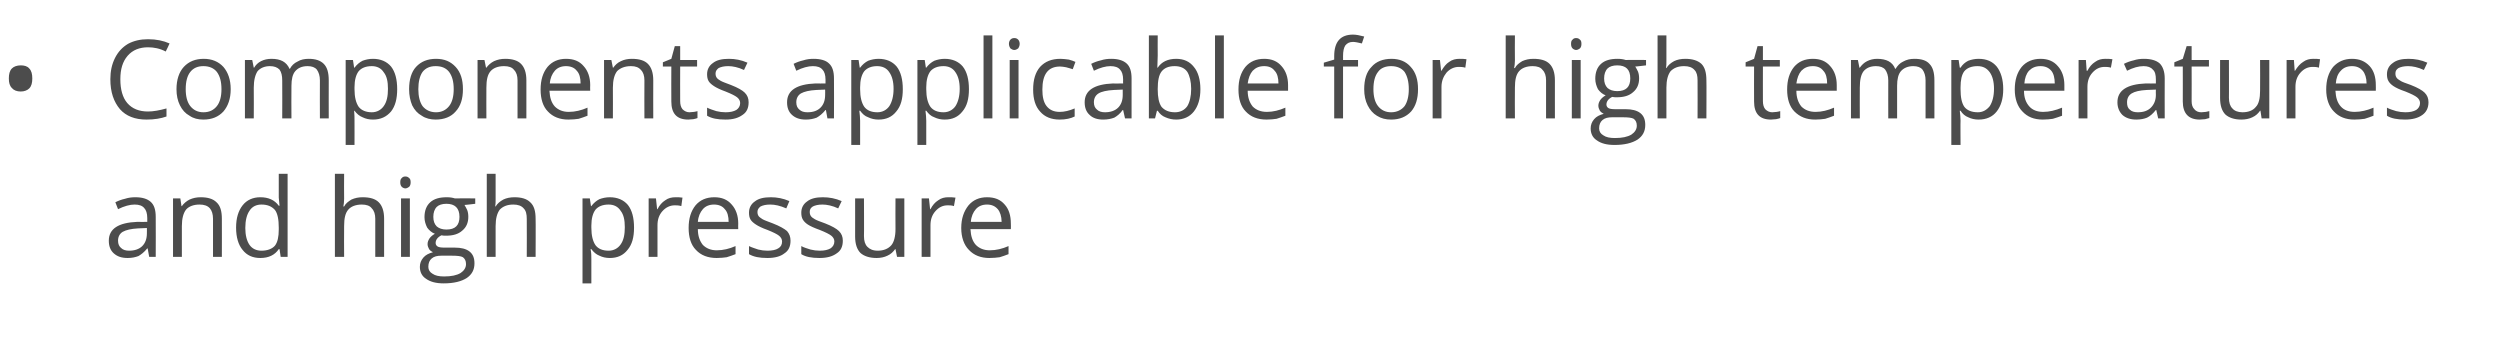
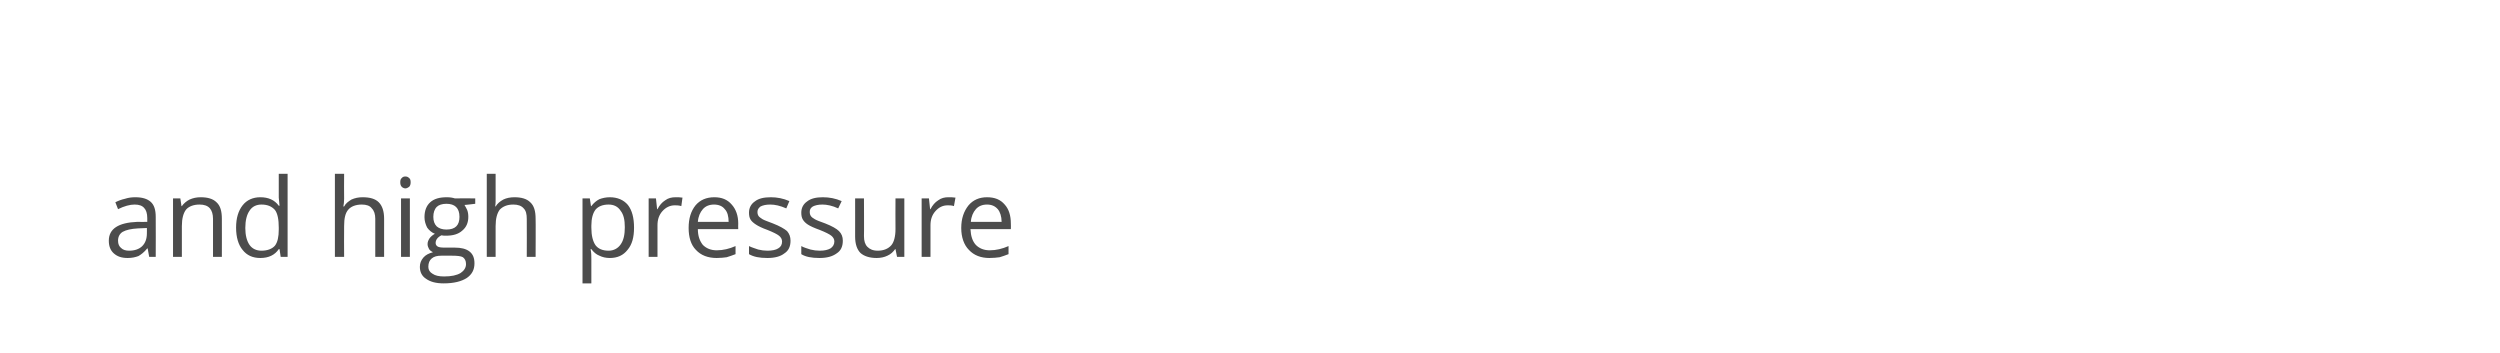
<svg xmlns="http://www.w3.org/2000/svg" version="1.1" width="650.2px" height="91.8px" viewBox="0 -9 650.2 91.8" style="top:-9px">
  <desc>Components applicable for high temperatures and high pressure</desc>
  <defs />
  <g id="Polygon66729">
    <path d="M 38.8 57.8 L 38.4 55.6 C 38.4 55.6 38.26 55.64 38.3 55.6 C 37.5 56.6 36.7 57.2 36 57.6 C 35.2 57.9 34.3 58.1 33.2 58.1 C 31.6 58.1 30.5 57.7 29.6 56.9 C 28.7 56.1 28.3 55 28.3 53.6 C 28.3 50.5 30.8 48.9 35.7 48.7 C 35.7 48.75 38.3 48.7 38.3 48.7 C 38.3 48.7 38.29 47.72 38.3 47.7 C 38.3 46.5 38 45.6 37.5 45.1 C 37 44.5 36.2 44.2 35 44.2 C 33.8 44.2 32.3 44.6 30.7 45.4 C 30.7 45.4 30 43.6 30 43.6 C 30.8 43.2 31.6 42.9 32.5 42.7 C 33.4 42.4 34.3 42.3 35.2 42.3 C 37 42.3 38.3 42.7 39.2 43.5 C 40.1 44.3 40.5 45.6 40.5 47.4 C 40.54 47.4 40.5 57.8 40.5 57.8 L 38.8 57.8 Z M 33.6 56.2 C 35 56.2 36.2 55.8 37 55 C 37.8 54.2 38.2 53.1 38.2 51.7 C 38.23 51.68 38.2 50.3 38.2 50.3 C 38.2 50.3 35.92 50.4 35.9 50.4 C 34.1 50.5 32.8 50.8 31.9 51.3 C 31.1 51.8 30.7 52.6 30.7 53.6 C 30.7 54.5 31 55.1 31.5 55.5 C 32 56 32.7 56.2 33.6 56.2 Z M 55.4 57.8 C 55.4 57.8 55.42 47.94 55.4 47.9 C 55.4 46.7 55.1 45.8 54.6 45.2 C 54 44.5 53.1 44.2 51.9 44.2 C 50.3 44.2 49.1 44.7 48.4 45.5 C 47.7 46.4 47.3 47.8 47.3 49.8 C 47.29 49.8 47.3 57.8 47.3 57.8 L 45 57.8 L 45 42.6 L 46.9 42.6 L 47.2 44.6 C 47.2 44.6 47.35 44.64 47.3 44.6 C 47.8 43.9 48.5 43.3 49.3 42.9 C 50.2 42.5 51.1 42.3 52.2 42.3 C 54 42.3 55.4 42.7 56.3 43.6 C 57.3 44.5 57.7 45.9 57.7 47.9 C 57.73 47.86 57.7 57.8 57.7 57.8 L 55.4 57.8 Z M 72.7 55.8 C 72.7 55.8 72.53 55.76 72.5 55.8 C 71.5 57.3 69.9 58.1 67.7 58.1 C 65.7 58.1 64.2 57.4 63.1 56 C 62 54.7 61.4 52.7 61.4 50.2 C 61.4 47.7 62 45.8 63.1 44.4 C 64.2 43 65.8 42.3 67.7 42.3 C 69.8 42.3 71.4 43 72.5 44.5 C 72.5 44.53 72.7 44.5 72.7 44.5 L 72.6 43.4 L 72.5 42.4 L 72.5 36.2 L 74.8 36.2 L 74.8 57.8 L 73 57.8 L 72.7 55.8 Z M 68 56.2 C 69.6 56.2 70.8 55.7 71.5 54.9 C 72.2 54 72.5 52.6 72.5 50.7 C 72.5 50.7 72.5 50.2 72.5 50.2 C 72.5 48.1 72.2 46.5 71.5 45.6 C 70.7 44.7 69.6 44.2 68 44.2 C 66.7 44.2 65.6 44.7 64.9 45.8 C 64.2 46.8 63.8 48.3 63.8 50.3 C 63.8 52.2 64.2 53.7 64.9 54.7 C 65.6 55.7 66.7 56.2 68 56.2 Z M 97.6 57.8 C 97.6 57.8 97.58 47.94 97.6 47.9 C 97.6 46.7 97.3 45.8 96.7 45.2 C 96.2 44.5 95.3 44.2 94.1 44.2 C 92.5 44.2 91.3 44.7 90.6 45.5 C 89.8 46.4 89.5 47.8 89.5 49.8 C 89.45 49.83 89.5 57.8 89.5 57.8 L 87.1 57.8 L 87.1 36.2 L 89.5 36.2 C 89.5 36.2 89.45 42.71 89.5 42.7 C 89.5 43.5 89.4 44.2 89.3 44.7 C 89.3 44.7 89.5 44.7 89.5 44.7 C 89.9 43.9 90.6 43.4 91.4 42.9 C 92.3 42.5 93.2 42.3 94.3 42.3 C 96.2 42.3 97.6 42.7 98.5 43.6 C 99.4 44.5 99.9 45.9 99.9 47.9 C 99.89 47.86 99.9 57.8 99.9 57.8 L 97.6 57.8 Z M 106.6 57.8 L 104.3 57.8 L 104.3 42.6 L 106.6 42.6 L 106.6 57.8 Z M 104.1 38.4 C 104.1 37.9 104.2 37.5 104.5 37.3 C 104.7 37 105.1 36.9 105.4 36.9 C 105.8 36.9 106.1 37 106.4 37.3 C 106.7 37.5 106.8 37.9 106.8 38.4 C 106.8 38.9 106.7 39.3 106.4 39.6 C 106.1 39.8 105.8 40 105.4 40 C 105.1 40 104.7 39.8 104.5 39.6 C 104.2 39.3 104.1 38.9 104.1 38.4 Z M 123.6 42.6 L 123.6 44 C 123.6 44 120.77 44.35 120.8 44.3 C 121 44.7 121.3 45.1 121.5 45.6 C 121.7 46.1 121.8 46.7 121.8 47.4 C 121.8 48.9 121.3 50.1 120.2 51 C 119.2 51.9 117.8 52.3 116 52.3 C 115.6 52.3 115.2 52.3 114.8 52.2 C 113.8 52.7 113.3 53.4 113.3 54.2 C 113.3 54.6 113.5 54.9 113.8 55.1 C 114.1 55.3 114.7 55.4 115.6 55.4 C 115.6 55.4 118.3 55.4 118.3 55.4 C 119.9 55.4 121.2 55.7 122.1 56.4 C 123 57.1 123.4 58.1 123.4 59.5 C 123.4 61.2 122.7 62.4 121.4 63.3 C 120 64.2 118 64.7 115.4 64.7 C 113.4 64.7 111.9 64.3 110.8 63.5 C 109.7 62.8 109.2 61.7 109.2 60.4 C 109.2 59.5 109.5 58.7 110.1 58 C 110.7 57.3 111.5 56.9 112.6 56.6 C 112.2 56.4 111.9 56.2 111.6 55.8 C 111.4 55.4 111.2 55 111.2 54.5 C 111.2 53.9 111.4 53.5 111.7 53 C 112 52.6 112.4 52.2 113.1 51.8 C 112.3 51.5 111.6 50.9 111.1 50.2 C 110.7 49.4 110.4 48.5 110.4 47.5 C 110.4 45.8 110.9 44.5 111.9 43.6 C 112.9 42.7 114.3 42.3 116.2 42.3 C 117 42.3 117.7 42.4 118.3 42.6 C 118.32 42.55 123.6 42.6 123.6 42.6 Z M 111.4 60.4 C 111.4 61.2 111.8 61.8 112.5 62.2 C 113.2 62.7 114.2 62.9 115.5 62.9 C 117.4 62.9 118.8 62.6 119.8 62 C 120.7 61.4 121.2 60.6 121.2 59.7 C 121.2 58.8 120.9 58.3 120.4 57.9 C 119.9 57.6 118.9 57.5 117.5 57.5 C 117.5 57.5 114.8 57.5 114.8 57.5 C 113.7 57.5 112.9 57.7 112.3 58.2 C 111.7 58.7 111.4 59.4 111.4 60.4 Z M 112.7 47.4 C 112.7 48.5 113 49.3 113.6 49.9 C 114.2 50.4 115 50.7 116.1 50.7 C 118.4 50.7 119.5 49.6 119.5 47.4 C 119.5 45.1 118.3 44 116.1 44 C 115 44 114.1 44.3 113.6 44.8 C 113 45.4 112.7 46.3 112.7 47.4 Z M 137 57.8 C 137 57.8 137.04 47.94 137 47.9 C 137 46.7 136.8 45.8 136.2 45.2 C 135.6 44.5 134.7 44.2 133.5 44.2 C 131.9 44.2 130.8 44.7 130 45.5 C 129.3 46.4 128.9 47.8 128.9 49.8 C 128.91 49.83 128.9 57.8 128.9 57.8 L 126.6 57.8 L 126.6 36.2 L 128.9 36.2 C 128.9 36.2 128.91 42.71 128.9 42.7 C 128.9 43.5 128.9 44.2 128.8 44.7 C 128.8 44.7 128.9 44.7 128.9 44.7 C 129.4 43.9 130 43.4 130.9 42.9 C 131.7 42.5 132.7 42.3 133.8 42.3 C 135.6 42.3 137 42.7 137.9 43.6 C 138.9 44.5 139.3 45.9 139.3 47.9 C 139.35 47.86 139.3 57.8 139.3 57.8 L 137 57.8 Z M 158.6 58.1 C 157.6 58.1 156.7 57.9 155.9 57.5 C 155.1 57.2 154.4 56.6 153.8 55.8 C 153.8 55.8 153.6 55.8 153.6 55.8 C 153.8 56.7 153.8 57.6 153.8 58.4 C 153.81 58.38 153.8 64.7 153.8 64.7 L 151.5 64.7 L 151.5 42.6 L 153.4 42.6 L 153.7 44.6 C 153.7 44.6 153.81 44.64 153.8 44.6 C 154.4 43.8 155.1 43.2 155.9 42.8 C 156.7 42.5 157.6 42.3 158.6 42.3 C 160.6 42.3 162.2 43 163.3 44.3 C 164.4 45.7 164.9 47.7 164.9 50.2 C 164.9 52.7 164.4 54.6 163.2 56 C 162.1 57.4 160.6 58.1 158.6 58.1 Z M 158.3 44.2 C 156.7 44.2 155.6 44.7 154.9 45.5 C 154.2 46.4 153.8 47.8 153.8 49.7 C 153.8 49.7 153.8 50.2 153.8 50.2 C 153.8 52.3 154.2 53.8 154.9 54.8 C 155.6 55.7 156.7 56.2 158.3 56.2 C 159.6 56.2 160.7 55.6 161.4 54.6 C 162.2 53.5 162.5 52 162.5 50.1 C 162.5 48.2 162.2 46.8 161.4 45.8 C 160.7 44.7 159.6 44.2 158.3 44.2 Z M 175.7 42.3 C 176.3 42.3 176.9 42.3 177.5 42.4 C 177.5 42.4 177.2 44.6 177.2 44.6 C 176.5 44.4 176 44.4 175.5 44.4 C 174.3 44.4 173.2 44.9 172.3 45.9 C 171.4 46.9 171 48.1 171 49.6 C 171.01 49.62 171 57.8 171 57.8 L 168.7 57.8 L 168.7 42.6 L 170.6 42.6 L 170.9 45.4 C 170.9 45.4 170.98 45.38 171 45.4 C 171.5 44.4 172.2 43.6 173 43.1 C 173.8 42.5 174.7 42.3 175.7 42.3 Z M 186.4 58.1 C 184.1 58.1 182.3 57.4 181 56 C 179.7 54.7 179.1 52.7 179.1 50.3 C 179.1 47.8 179.7 45.9 180.9 44.4 C 182.1 43 183.7 42.3 185.8 42.3 C 187.7 42.3 189.2 42.9 190.3 44.2 C 191.4 45.4 192 47.1 192 49.1 C 191.96 49.14 192 50.6 192 50.6 C 192 50.6 181.46 50.6 181.5 50.6 C 181.5 52.4 182 53.7 182.8 54.7 C 183.7 55.6 184.9 56.1 186.4 56.1 C 188.1 56.1 189.7 55.7 191.3 55 C 191.3 55 191.3 57.1 191.3 57.1 C 190.5 57.4 189.7 57.7 189 57.9 C 188.3 58 187.4 58.1 186.4 58.1 Z M 185.7 44.2 C 184.5 44.2 183.5 44.6 182.8 45.4 C 182.1 46.2 181.6 47.3 181.5 48.7 C 181.5 48.7 189.5 48.7 189.5 48.7 C 189.5 47.3 189.2 46.1 188.5 45.4 C 187.9 44.6 186.9 44.2 185.7 44.2 Z M 205.6 53.6 C 205.6 55.1 205.1 56.2 204 56.9 C 203 57.7 201.5 58.1 199.6 58.1 C 197.5 58.1 196 57.8 194.8 57.1 C 194.8 57.1 194.8 55 194.8 55 C 195.6 55.4 196.4 55.6 197.2 55.9 C 198 56.1 198.8 56.2 199.6 56.2 C 200.8 56.2 201.8 56 202.4 55.6 C 203.1 55.2 203.4 54.6 203.4 53.8 C 203.4 53.2 203.1 52.7 202.6 52.3 C 202.1 51.9 201.1 51.4 199.6 50.8 C 198.2 50.3 197.2 49.8 196.6 49.4 C 196 49 195.5 48.6 195.2 48.1 C 194.9 47.6 194.8 47 194.8 46.3 C 194.8 45.1 195.3 44.1 196.3 43.4 C 197.3 42.6 198.7 42.3 200.5 42.3 C 202.1 42.3 203.7 42.6 205.3 43.3 C 205.3 43.3 204.5 45.2 204.5 45.2 C 202.9 44.5 201.6 44.2 200.3 44.2 C 199.2 44.2 198.4 44.4 197.8 44.7 C 197.3 45.1 197 45.5 197 46.1 C 197 46.6 197.1 46.9 197.3 47.2 C 197.5 47.5 197.9 47.7 198.3 48 C 198.8 48.3 199.7 48.6 201 49.1 C 202.8 49.8 204 50.5 204.7 51.1 C 205.3 51.8 205.6 52.6 205.6 53.6 Z M 219.2 53.6 C 219.2 55.1 218.7 56.2 217.6 56.9 C 216.5 57.7 215.1 58.1 213.1 58.1 C 211.1 58.1 209.5 57.8 208.4 57.1 C 208.4 57.1 208.4 55 208.4 55 C 209.1 55.4 209.9 55.6 210.8 55.9 C 211.6 56.1 212.4 56.2 213.2 56.2 C 214.4 56.2 215.3 56 216 55.6 C 216.6 55.2 217 54.6 217 53.8 C 217 53.2 216.7 52.7 216.2 52.3 C 215.7 51.9 214.7 51.4 213.2 50.8 C 211.8 50.3 210.7 49.8 210.1 49.4 C 209.5 49 209.1 48.6 208.8 48.1 C 208.5 47.6 208.4 47 208.4 46.3 C 208.4 45.1 208.9 44.1 209.9 43.4 C 210.9 42.6 212.3 42.3 214 42.3 C 215.7 42.3 217.3 42.6 218.9 43.3 C 218.9 43.3 218 45.2 218 45.2 C 216.5 44.5 215.1 44.2 213.9 44.2 C 212.8 44.2 212 44.4 211.4 44.7 C 210.8 45.1 210.6 45.5 210.6 46.1 C 210.6 46.6 210.7 46.9 210.9 47.2 C 211.1 47.5 211.4 47.7 211.9 48 C 212.4 48.3 213.2 48.6 214.6 49.1 C 216.4 49.8 217.6 50.5 218.2 51.1 C 218.9 51.8 219.2 52.6 219.2 53.6 Z M 224.7 42.6 C 224.7 42.6 224.75 52.45 224.7 52.4 C 224.7 53.7 225 54.6 225.6 55.2 C 226.2 55.8 227 56.2 228.3 56.2 C 229.8 56.2 231 55.7 231.8 54.8 C 232.5 54 232.9 52.5 232.9 50.6 C 232.86 50.57 232.9 42.6 232.9 42.6 L 235.2 42.6 L 235.2 57.8 L 233.3 57.8 L 232.9 55.8 C 232.9 55.8 232.8 55.76 232.8 55.8 C 232.3 56.5 231.7 57.1 230.8 57.5 C 230 57.9 229 58.1 228 58.1 C 226.1 58.1 224.7 57.6 223.8 56.8 C 222.9 55.9 222.4 54.5 222.4 52.5 C 222.41 52.53 222.4 42.6 222.4 42.6 L 224.7 42.6 Z M 246.6 42.3 C 247.3 42.3 247.9 42.3 248.5 42.4 C 248.5 42.4 248.1 44.6 248.1 44.6 C 247.5 44.4 247 44.4 246.5 44.4 C 245.2 44.4 244.2 44.9 243.3 45.9 C 242.4 46.9 242 48.1 242 49.6 C 241.99 49.62 242 57.8 242 57.8 L 239.7 57.8 L 239.7 42.6 L 241.6 42.6 L 241.9 45.4 C 241.9 45.4 241.97 45.38 242 45.4 C 242.5 44.4 243.2 43.6 244 43.1 C 244.8 42.5 245.7 42.3 246.6 42.3 Z M 257.3 58.1 C 255.1 58.1 253.3 57.4 252 56 C 250.7 54.7 250 52.7 250 50.3 C 250 47.8 250.7 45.9 251.9 44.4 C 253.1 43 254.7 42.3 256.7 42.3 C 258.7 42.3 260.2 42.9 261.3 44.2 C 262.4 45.4 262.9 47.1 262.9 49.1 C 262.95 49.14 262.9 50.6 262.9 50.6 C 262.9 50.6 252.44 50.6 252.4 50.6 C 252.5 52.4 252.9 53.7 253.8 54.7 C 254.7 55.6 255.9 56.1 257.4 56.1 C 259.1 56.1 260.7 55.7 262.3 55 C 262.3 55 262.3 57.1 262.3 57.1 C 261.5 57.4 260.7 57.7 260 57.9 C 259.2 58 258.4 58.1 257.3 58.1 Z M 256.7 44.2 C 255.5 44.2 254.5 44.6 253.8 45.4 C 253.1 46.2 252.6 47.3 252.5 48.7 C 252.5 48.7 260.5 48.7 260.5 48.7 C 260.5 47.3 260.1 46.1 259.5 45.4 C 258.8 44.6 257.9 44.2 256.7 44.2 Z " stroke="none" fill="#4c4c4c" />
  </g>
  <g id="Polygon66728">
-     <path d="M 2.3 11.4 C 2.3 10.3 2.5 9.4 3.1 8.8 C 3.6 8.3 4.4 8 5.4 8 C 6.3 8 7.1 8.2 7.6 8.8 C 8.2 9.4 8.4 10.3 8.4 11.4 C 8.4 12.5 8.2 13.4 7.6 14 C 7.1 14.5 6.3 14.8 5.4 14.8 C 4.4 14.8 3.6 14.5 3.1 13.9 C 2.5 13.3 2.3 12.5 2.3 11.4 Z M 43.1 4.4 C 41.6 3.6 40 3.3 38.5 3.3 C 36.3 3.3 34.5 4 33.2 5.5 C 31.9 7 31.3 9 31.3 11.6 C 31.3 14.3 31.9 16.4 33.1 17.8 C 34.4 19.3 36.2 20 38.5 20 C 39.9 20 41.5 19.7 43.3 19.2 C 43.3 19.2 43.3 21.3 43.3 21.3 C 41.9 21.8 40.2 22.1 38.1 22.1 C 35.1 22.1 32.8 21.2 31.2 19.4 C 29.6 17.5 28.7 15 28.7 11.6 C 28.7 9.5 29.1 7.7 29.9 6.1 C 30.7 4.5 31.8 3.3 33.3 2.4 C 34.8 1.6 36.5 1.2 38.5 1.2 C 40.7 1.2 42.5 1.6 44.1 2.3 C 44.13 2.34 43.1 4.4 43.1 4.4 C 43.1 4.4 43.13 4.37 43.1 4.4 Z M 60 14.2 C 60 16.7 59.3 18.6 58.1 20 C 56.8 21.4 55.1 22.1 52.9 22.1 C 51.5 22.1 50.3 21.8 49.3 21.1 C 48.2 20.5 47.4 19.6 46.8 18.4 C 46.2 17.2 45.9 15.8 45.9 14.2 C 45.9 11.7 46.6 9.7 47.8 8.4 C 49.1 7 50.8 6.3 53 6.3 C 55.1 6.3 56.8 7 58.1 8.4 C 59.3 9.8 60 11.7 60 14.2 Z M 48.3 14.2 C 48.3 16.1 48.7 17.6 49.5 18.6 C 50.3 19.6 51.4 20.2 52.9 20.2 C 54.5 20.2 55.6 19.6 56.4 18.6 C 57.2 17.6 57.6 16.1 57.6 14.2 C 57.6 12.2 57.2 10.8 56.4 9.7 C 55.6 8.7 54.4 8.2 52.9 8.2 C 51.4 8.2 50.3 8.7 49.5 9.7 C 48.7 10.7 48.3 12.2 48.3 14.2 Z M 83.2 21.8 C 83.2 21.8 83.17 11.88 83.2 11.9 C 83.2 10.7 82.9 9.8 82.4 9.1 C 81.9 8.5 81.1 8.2 80 8.2 C 78.5 8.2 77.5 8.7 76.8 9.5 C 76.1 10.3 75.8 11.6 75.8 13.3 C 75.75 13.29 75.8 21.8 75.8 21.8 L 73.4 21.8 C 73.4 21.8 73.44 11.88 73.4 11.9 C 73.4 10.7 73.2 9.8 72.7 9.1 C 72.1 8.5 71.3 8.2 70.2 8.2 C 68.8 8.2 67.7 8.7 67 9.5 C 66.4 10.4 66 11.8 66 13.8 C 66.04 13.8 66 21.8 66 21.8 L 63.7 21.8 L 63.7 6.6 L 65.6 6.6 L 66 8.6 C 66 8.6 66.1 8.64 66.1 8.6 C 66.5 7.9 67.1 7.3 67.9 6.9 C 68.7 6.5 69.6 6.3 70.6 6.3 C 73 6.3 74.5 7.1 75.3 8.9 C 75.3 8.9 75.4 8.9 75.4 8.9 C 75.8 8.1 76.5 7.4 77.4 7 C 78.2 6.5 79.2 6.3 80.3 6.3 C 82 6.3 83.3 6.7 84.2 7.6 C 85.1 8.5 85.5 9.9 85.5 11.9 C 85.48 11.86 85.5 21.8 85.5 21.8 L 83.2 21.8 Z M 97 22.1 C 96 22.1 95.1 21.9 94.3 21.5 C 93.5 21.2 92.8 20.6 92.2 19.8 C 92.2 19.8 92.1 19.8 92.1 19.8 C 92.2 20.7 92.2 21.6 92.2 22.4 C 92.22 22.38 92.2 28.7 92.2 28.7 L 89.9 28.7 L 89.9 6.6 L 91.8 6.6 L 92.1 8.6 C 92.1 8.6 92.22 8.64 92.2 8.6 C 92.8 7.8 93.5 7.2 94.3 6.8 C 95.1 6.5 96 6.3 97 6.3 C 99 6.3 100.6 7 101.7 8.3 C 102.8 9.7 103.3 11.7 103.3 14.2 C 103.3 16.7 102.8 18.6 101.7 20 C 100.5 21.4 99 22.1 97 22.1 Z M 96.7 8.2 C 95.1 8.2 94 8.7 93.3 9.5 C 92.6 10.4 92.2 11.8 92.2 13.7 C 92.2 13.7 92.2 14.2 92.2 14.2 C 92.2 16.3 92.6 17.8 93.3 18.8 C 94 19.7 95.2 20.2 96.7 20.2 C 98 20.2 99.1 19.6 99.8 18.6 C 100.6 17.5 100.9 16 100.9 14.1 C 100.9 12.2 100.6 10.8 99.8 9.8 C 99.1 8.7 98 8.2 96.7 8.2 Z M 120.4 14.2 C 120.4 16.7 119.8 18.6 118.5 20 C 117.3 21.4 115.5 22.1 113.3 22.1 C 112 22.1 110.7 21.8 109.7 21.1 C 108.6 20.5 107.8 19.6 107.2 18.4 C 106.7 17.2 106.4 15.8 106.4 14.2 C 106.4 11.7 107 9.7 108.2 8.4 C 109.5 7 111.2 6.3 113.4 6.3 C 115.6 6.3 117.2 7 118.5 8.4 C 119.8 9.8 120.4 11.7 120.4 14.2 Z M 108.8 14.2 C 108.8 16.1 109.2 17.6 109.9 18.6 C 110.7 19.6 111.9 20.2 113.4 20.2 C 114.9 20.2 116 19.6 116.8 18.6 C 117.6 17.6 118 16.1 118 14.2 C 118 12.2 117.6 10.8 116.8 9.7 C 116 8.7 114.9 8.2 113.3 8.2 C 111.8 8.2 110.7 8.7 109.9 9.7 C 109.2 10.7 108.8 12.2 108.8 14.2 Z M 134.6 21.8 C 134.6 21.8 134.6 11.94 134.6 11.9 C 134.6 10.7 134.3 9.8 133.7 9.2 C 133.2 8.5 132.3 8.2 131.1 8.2 C 129.5 8.2 128.3 8.7 127.6 9.5 C 126.8 10.4 126.5 11.8 126.5 13.8 C 126.47 13.8 126.5 21.8 126.5 21.8 L 124.2 21.8 L 124.2 6.6 L 126 6.6 L 126.4 8.6 C 126.4 8.6 126.52 8.64 126.5 8.6 C 127 7.9 127.7 7.3 128.5 6.9 C 129.4 6.5 130.3 6.3 131.4 6.3 C 133.2 6.3 134.6 6.7 135.5 7.6 C 136.4 8.5 136.9 9.9 136.9 11.9 C 136.91 11.86 136.9 21.8 136.9 21.8 L 134.6 21.8 Z M 147.8 22.1 C 145.6 22.1 143.8 21.4 142.5 20 C 141.2 18.7 140.6 16.7 140.6 14.3 C 140.6 11.8 141.2 9.9 142.4 8.4 C 143.6 7 145.2 6.3 147.2 6.3 C 149.2 6.3 150.7 6.9 151.8 8.2 C 152.9 9.4 153.5 11.1 153.5 13.1 C 153.45 13.14 153.5 14.6 153.5 14.6 C 153.5 14.6 142.95 14.6 142.9 14.6 C 143 16.4 143.4 17.7 144.3 18.7 C 145.2 19.6 146.4 20.1 147.9 20.1 C 149.6 20.1 151.2 19.7 152.8 19 C 152.8 19 152.8 21.1 152.8 21.1 C 152 21.4 151.2 21.7 150.5 21.9 C 149.8 22 148.9 22.1 147.8 22.1 Z M 147.2 8.2 C 146 8.2 145 8.6 144.3 9.4 C 143.6 10.2 143.1 11.3 143 12.7 C 143 12.7 151 12.7 151 12.7 C 151 11.3 150.7 10.1 150 9.4 C 149.4 8.6 148.4 8.2 147.2 8.2 Z M 167.6 21.8 C 167.6 21.8 167.56 11.94 167.6 11.9 C 167.6 10.7 167.3 9.8 166.7 9.2 C 166.1 8.5 165.3 8.2 164.1 8.2 C 162.5 8.2 161.3 8.7 160.5 9.5 C 159.8 10.4 159.4 11.8 159.4 13.8 C 159.43 13.8 159.4 21.8 159.4 21.8 L 157.1 21.8 L 157.1 6.6 L 159 6.6 L 159.4 8.6 C 159.4 8.6 159.49 8.64 159.5 8.6 C 160 7.9 160.6 7.3 161.5 6.9 C 162.3 6.5 163.3 6.3 164.3 6.3 C 166.2 6.3 167.6 6.7 168.5 7.6 C 169.4 8.5 169.9 9.9 169.9 11.9 C 169.87 11.86 169.9 21.8 169.9 21.8 L 167.6 21.8 Z M 179.3 20.2 C 179.7 20.2 180.1 20.1 180.5 20.1 C 180.9 20 181.2 20 181.4 19.9 C 181.4 19.9 181.4 21.7 181.4 21.7 C 181.2 21.8 180.8 21.9 180.3 22 C 179.8 22 179.4 22.1 179 22.1 C 176 22.1 174.6 20.5 174.6 17.4 C 174.56 17.42 174.6 8.3 174.6 8.3 L 172.4 8.3 L 172.4 7.2 L 174.6 6.3 L 175.5 3 L 176.9 3 L 176.9 6.6 L 181.3 6.6 L 181.3 8.3 L 176.9 8.3 C 176.9 8.3 176.87 17.33 176.9 17.3 C 176.9 18.2 177.1 18.9 177.5 19.4 C 178 19.9 178.6 20.2 179.3 20.2 Z M 194.7 17.6 C 194.7 19.1 194.2 20.2 193.1 20.9 C 192 21.7 190.6 22.1 188.7 22.1 C 186.6 22.1 185.1 21.8 183.9 21.1 C 183.9 21.1 183.9 19 183.9 19 C 184.7 19.4 185.4 19.6 186.3 19.9 C 187.1 20.1 187.9 20.2 188.7 20.2 C 189.9 20.2 190.8 20 191.5 19.6 C 192.1 19.2 192.5 18.6 192.5 17.8 C 192.5 17.2 192.2 16.7 191.7 16.3 C 191.2 15.9 190.2 15.4 188.7 14.8 C 187.3 14.3 186.3 13.8 185.7 13.4 C 185.1 13 184.6 12.6 184.3 12.1 C 184 11.6 183.9 11 183.9 10.3 C 183.9 9.1 184.4 8.1 185.4 7.4 C 186.4 6.6 187.8 6.3 189.6 6.3 C 191.2 6.3 192.8 6.6 194.4 7.3 C 194.4 7.3 193.5 9.2 193.5 9.2 C 192 8.5 190.6 8.2 189.4 8.2 C 188.3 8.2 187.5 8.4 186.9 8.7 C 186.4 9.1 186.1 9.5 186.1 10.1 C 186.1 10.6 186.2 10.9 186.4 11.2 C 186.6 11.5 186.9 11.7 187.4 12 C 187.9 12.3 188.8 12.6 190.1 13.1 C 191.9 13.8 193.1 14.5 193.7 15.1 C 194.4 15.8 194.7 16.6 194.7 17.6 Z M 215.2 21.8 L 214.8 19.6 C 214.8 19.6 214.66 19.64 214.7 19.6 C 213.9 20.6 213.1 21.2 212.4 21.6 C 211.6 21.9 210.7 22.1 209.6 22.1 C 208 22.1 206.9 21.7 206 20.9 C 205.1 20.1 204.7 19 204.7 17.6 C 204.7 14.5 207.2 12.9 212.1 12.7 C 212.1 12.75 214.7 12.7 214.7 12.7 C 214.7 12.7 214.69 11.72 214.7 11.7 C 214.7 10.5 214.4 9.6 213.9 9.1 C 213.4 8.5 212.6 8.2 211.4 8.2 C 210.2 8.2 208.7 8.6 207.1 9.4 C 207.1 9.4 206.4 7.6 206.4 7.6 C 207.2 7.2 208 6.9 208.9 6.7 C 209.8 6.4 210.7 6.3 211.6 6.3 C 213.4 6.3 214.8 6.7 215.6 7.5 C 216.5 8.3 216.9 9.6 216.9 11.4 C 216.94 11.4 216.9 21.8 216.9 21.8 L 215.2 21.8 Z M 210 20.2 C 211.5 20.2 212.6 19.8 213.4 19 C 214.2 18.2 214.6 17.1 214.6 15.7 C 214.63 15.68 214.6 14.3 214.6 14.3 C 214.6 14.3 212.32 14.4 212.3 14.4 C 210.5 14.5 209.2 14.8 208.3 15.3 C 207.5 15.8 207.1 16.6 207.1 17.6 C 207.1 18.5 207.4 19.1 207.9 19.5 C 208.4 20 209.1 20.2 210 20.2 Z M 228.5 22.1 C 227.5 22.1 226.6 21.9 225.8 21.5 C 224.9 21.2 224.3 20.6 223.7 19.8 C 223.7 19.8 223.5 19.8 223.5 19.8 C 223.6 20.7 223.7 21.6 223.7 22.4 C 223.7 22.38 223.7 28.7 223.7 28.7 L 221.4 28.7 L 221.4 6.6 L 223.3 6.6 L 223.6 8.6 C 223.6 8.6 223.7 8.64 223.7 8.6 C 224.3 7.8 225 7.2 225.8 6.8 C 226.6 6.5 227.5 6.3 228.5 6.3 C 230.5 6.3 232.1 7 233.2 8.3 C 234.3 9.7 234.8 11.7 234.8 14.2 C 234.8 16.7 234.3 18.6 233.1 20 C 232 21.4 230.5 22.1 228.5 22.1 Z M 228.1 8.2 C 226.6 8.2 225.5 8.7 224.8 9.5 C 224.1 10.4 223.7 11.8 223.7 13.7 C 223.7 13.7 223.7 14.2 223.7 14.2 C 223.7 16.3 224.1 17.8 224.8 18.8 C 225.5 19.7 226.6 20.2 228.2 20.2 C 229.5 20.2 230.6 19.6 231.3 18.6 C 232 17.5 232.4 16 232.4 14.1 C 232.4 12.2 232 10.8 231.3 9.8 C 230.6 8.7 229.5 8.2 228.1 8.2 Z M 245.7 22.1 C 244.7 22.1 243.8 21.9 243 21.5 C 242.1 21.2 241.5 20.6 240.9 19.8 C 240.9 19.8 240.7 19.8 240.7 19.8 C 240.8 20.7 240.9 21.6 240.9 22.4 C 240.9 22.38 240.9 28.7 240.9 28.7 L 238.6 28.7 L 238.6 6.6 L 240.5 6.6 L 240.8 8.6 C 240.8 8.6 240.9 8.64 240.9 8.6 C 241.5 7.8 242.2 7.2 243 6.8 C 243.8 6.5 244.7 6.3 245.7 6.3 C 247.7 6.3 249.3 7 250.4 8.3 C 251.5 9.7 252 11.7 252 14.2 C 252 16.7 251.5 18.6 250.3 20 C 249.2 21.4 247.7 22.1 245.7 22.1 Z M 245.4 8.2 C 243.8 8.2 242.7 8.7 242 9.5 C 241.3 10.4 240.9 11.8 240.9 13.7 C 240.9 13.7 240.9 14.2 240.9 14.2 C 240.9 16.3 241.3 17.8 242 18.8 C 242.7 19.7 243.8 20.2 245.4 20.2 C 246.7 20.2 247.8 19.6 248.5 18.6 C 249.2 17.5 249.6 16 249.6 14.1 C 249.6 12.2 249.2 10.8 248.5 9.8 C 247.8 8.7 246.7 8.2 245.4 8.2 Z M 258.1 21.8 L 255.8 21.8 L 255.8 0.2 L 258.1 0.2 L 258.1 21.8 Z M 264.9 21.8 L 262.6 21.8 L 262.6 6.6 L 264.9 6.6 L 264.9 21.8 Z M 262.4 2.4 C 262.4 1.9 262.6 1.5 262.8 1.3 C 263.1 1 263.4 0.9 263.8 0.9 C 264.2 0.9 264.5 1 264.8 1.3 C 265 1.5 265.2 1.9 265.2 2.4 C 265.2 2.9 265 3.3 264.8 3.6 C 264.5 3.8 264.2 4 263.8 4 C 263.4 4 263.1 3.8 262.8 3.6 C 262.6 3.3 262.4 2.9 262.4 2.4 Z M 279.5 21.3 C 278.5 21.8 277.2 22.1 275.6 22.1 C 273.4 22.1 271.7 21.4 270.5 20 C 269.3 18.7 268.7 16.8 268.7 14.3 C 268.7 11.7 269.3 9.8 270.5 8.4 C 271.8 7 273.5 6.3 275.8 6.3 C 276.5 6.3 277.2 6.4 278 6.5 C 278.7 6.7 279.3 6.9 279.7 7.1 C 279.7 7.1 279 9 279 9 C 278.5 8.8 277.9 8.7 277.3 8.5 C 276.7 8.4 276.2 8.3 275.7 8.3 C 272.6 8.3 271.1 10.3 271.1 14.3 C 271.1 16.1 271.4 17.6 272.2 18.6 C 273 19.6 274.1 20.1 275.6 20.1 C 276.8 20.1 278.1 19.8 279.5 19.2 C 279.48 19.25 279.5 21.3 279.5 21.3 C 279.5 21.3 279.48 21.29 279.5 21.3 Z M 292.6 21.8 L 292.1 19.6 C 292.1 19.6 292.04 19.64 292 19.6 C 291.3 20.6 290.5 21.2 289.8 21.6 C 289 21.9 288.1 22.1 286.9 22.1 C 285.4 22.1 284.2 21.7 283.4 20.9 C 282.5 20.1 282.1 19 282.1 17.6 C 282.1 14.5 284.6 12.9 289.5 12.7 C 289.48 12.75 292.1 12.7 292.1 12.7 C 292.1 12.7 292.06 11.72 292.1 11.7 C 292.1 10.5 291.8 9.6 291.3 9.1 C 290.8 8.5 290 8.2 288.8 8.2 C 287.6 8.2 286.1 8.6 284.5 9.4 C 284.5 9.4 283.8 7.6 283.8 7.6 C 284.6 7.2 285.4 6.9 286.3 6.7 C 287.2 6.4 288.1 6.3 289 6.3 C 290.8 6.3 292.1 6.7 293 7.5 C 293.9 8.3 294.3 9.6 294.3 11.4 C 294.32 11.4 294.3 21.8 294.3 21.8 L 292.6 21.8 Z M 287.4 20.2 C 288.8 20.2 290 19.8 290.8 19 C 291.6 18.2 292 17.1 292 15.7 C 292.01 15.68 292 14.3 292 14.3 C 292 14.3 289.7 14.4 289.7 14.4 C 287.9 14.5 286.5 14.8 285.7 15.3 C 284.9 15.8 284.5 16.6 284.5 17.6 C 284.5 18.5 284.8 19.1 285.3 19.5 C 285.8 20 286.5 20.2 287.4 20.2 Z M 301.1 8.6 C 302.1 7.1 303.7 6.3 305.9 6.3 C 307.9 6.3 309.4 7 310.5 8.4 C 311.6 9.7 312.2 11.7 312.2 14.2 C 312.2 16.7 311.6 18.6 310.5 20 C 309.4 21.4 307.8 22.1 305.9 22.1 C 304.9 22.1 304 21.9 303.1 21.5 C 302.3 21.2 301.6 20.6 301.1 19.8 C 301.07 19.84 300.9 19.8 300.9 19.8 L 300.4 21.8 L 298.8 21.8 L 298.8 0.2 L 301.1 0.2 C 301.1 0.2 301.07 5.41 301.1 5.4 C 301.1 6.6 301 7.6 301 8.6 C 300.96 8.59 301.1 8.6 301.1 8.6 C 301.1 8.6 301.07 8.59 301.1 8.6 Z M 305.5 8.2 C 303.9 8.2 302.8 8.7 302.1 9.6 C 301.4 10.5 301.1 12 301.1 14.2 C 301.1 16.3 301.4 17.8 302.1 18.8 C 302.9 19.7 304 20.2 305.6 20.2 C 307 20.2 308.1 19.6 308.8 18.6 C 309.4 17.6 309.8 16.1 309.8 14.1 C 309.8 12.2 309.4 10.7 308.8 9.7 C 308.1 8.7 307 8.2 305.5 8.2 Z M 318.3 21.8 L 316 21.8 L 316 0.2 L 318.3 0.2 L 318.3 21.8 Z M 329.4 22.1 C 327.1 22.1 325.3 21.4 324 20 C 322.7 18.7 322.1 16.7 322.1 14.3 C 322.1 11.8 322.7 9.9 323.9 8.4 C 325.1 7 326.7 6.3 328.8 6.3 C 330.7 6.3 332.2 6.9 333.3 8.2 C 334.4 9.4 335 11.1 335 13.1 C 334.99 13.14 335 14.6 335 14.6 C 335 14.6 324.48 14.6 324.5 14.6 C 324.5 16.4 325 17.7 325.8 18.7 C 326.7 19.6 327.9 20.1 329.5 20.1 C 331.1 20.1 332.7 19.7 334.3 19 C 334.3 19 334.3 21.1 334.3 21.1 C 333.5 21.4 332.7 21.7 332 21.9 C 331.3 22 330.4 22.1 329.4 22.1 Z M 328.8 8.2 C 327.5 8.2 326.6 8.6 325.8 9.4 C 325.1 10.2 324.7 11.3 324.5 12.7 C 324.5 12.7 332.5 12.7 332.5 12.7 C 332.5 11.3 332.2 10.1 331.5 9.4 C 330.9 8.6 330 8.2 328.8 8.2 Z M 353.2 8.3 L 349.3 8.3 L 349.3 21.8 L 347 21.8 L 347 8.3 L 344.3 8.3 L 344.3 7.3 L 347 6.5 C 347 6.5 347.01 5.62 347 5.6 C 347 1.9 348.6 0 351.9 0 C 352.7 0 353.7 0.2 354.8 0.5 C 354.8 0.5 354.2 2.3 354.2 2.3 C 353.3 2.1 352.5 1.9 351.9 1.9 C 351 1.9 350.4 2.2 349.9 2.8 C 349.5 3.4 349.3 4.3 349.3 5.6 C 349.32 5.57 349.3 6.6 349.3 6.6 L 353.2 6.6 L 353.2 8.3 Z M 368.8 14.2 C 368.8 16.7 368.2 18.6 367 20 C 365.7 21.4 364 22.1 361.8 22.1 C 360.4 22.1 359.2 21.8 358.1 21.1 C 357.1 20.5 356.3 19.6 355.7 18.4 C 355.1 17.2 354.8 15.8 354.8 14.2 C 354.8 11.7 355.4 9.7 356.7 8.4 C 357.9 7 359.7 6.3 361.9 6.3 C 364 6.3 365.7 7 366.9 8.4 C 368.2 9.8 368.8 11.7 368.8 14.2 Z M 357.2 14.2 C 357.2 16.1 357.6 17.6 358.4 18.6 C 359.2 19.6 360.3 20.2 361.8 20.2 C 363.3 20.2 364.5 19.6 365.3 18.6 C 366 17.6 366.4 16.1 366.4 14.2 C 366.4 12.2 366 10.8 365.3 9.7 C 364.5 8.7 363.3 8.2 361.8 8.2 C 360.3 8.2 359.1 8.7 358.4 9.7 C 357.6 10.7 357.2 12.2 357.2 14.2 Z M 379.6 6.3 C 380.2 6.3 380.8 6.3 381.4 6.4 C 381.4 6.4 381.1 8.6 381.1 8.6 C 380.4 8.4 379.9 8.4 379.4 8.4 C 378.2 8.4 377.1 8.9 376.2 9.9 C 375.4 10.9 374.9 12.1 374.9 13.6 C 374.92 13.62 374.9 21.8 374.9 21.8 L 372.6 21.8 L 372.6 6.6 L 374.5 6.6 L 374.8 9.4 C 374.8 9.4 374.89 9.38 374.9 9.4 C 375.5 8.4 376.1 7.6 376.9 7.1 C 377.7 6.5 378.6 6.3 379.6 6.3 Z M 402.1 21.8 C 402.1 21.8 402.08 11.94 402.1 11.9 C 402.1 10.7 401.8 9.8 401.2 9.2 C 400.7 8.5 399.8 8.2 398.6 8.2 C 397 8.2 395.8 8.7 395.1 9.5 C 394.3 10.4 394 11.8 394 13.8 C 393.95 13.83 394 21.8 394 21.8 L 391.6 21.8 L 391.6 0.2 L 394 0.2 C 394 0.2 393.95 6.71 394 6.7 C 394 7.5 393.9 8.2 393.8 8.7 C 393.8 8.7 394 8.7 394 8.7 C 394.4 7.9 395.1 7.4 395.9 6.9 C 396.8 6.5 397.7 6.3 398.8 6.3 C 400.7 6.3 402.1 6.7 403 7.6 C 403.9 8.5 404.4 9.9 404.4 11.9 C 404.39 11.86 404.4 21.8 404.4 21.8 L 402.1 21.8 Z M 411.1 21.8 L 408.8 21.8 L 408.8 6.6 L 411.1 6.6 L 411.1 21.8 Z M 408.6 2.4 C 408.6 1.9 408.7 1.5 409 1.3 C 409.2 1 409.6 0.9 409.9 0.9 C 410.3 0.9 410.6 1 410.9 1.3 C 411.2 1.5 411.3 1.9 411.3 2.4 C 411.3 2.9 411.2 3.3 410.9 3.6 C 410.6 3.8 410.3 4 409.9 4 C 409.6 4 409.2 3.8 409 3.6 C 408.7 3.3 408.6 2.9 408.6 2.4 Z M 428.1 6.6 L 428.1 8 C 428.1 8 425.27 8.35 425.3 8.3 C 425.5 8.7 425.8 9.1 426 9.6 C 426.2 10.1 426.3 10.7 426.3 11.4 C 426.3 12.9 425.8 14.1 424.7 15 C 423.7 15.9 422.3 16.3 420.5 16.3 C 420.1 16.3 419.7 16.3 419.3 16.2 C 418.3 16.7 417.8 17.4 417.8 18.2 C 417.8 18.6 418 18.9 418.3 19.1 C 418.6 19.3 419.2 19.4 420.1 19.4 C 420.1 19.4 422.8 19.4 422.8 19.4 C 424.4 19.4 425.7 19.7 426.6 20.4 C 427.5 21.1 427.9 22.1 427.9 23.5 C 427.9 25.2 427.2 26.4 425.9 27.3 C 424.5 28.2 422.5 28.7 419.9 28.7 C 417.9 28.7 416.4 28.3 415.3 27.5 C 414.2 26.8 413.7 25.7 413.7 24.4 C 413.7 23.5 414 22.7 414.6 22 C 415.2 21.3 416 20.9 417.1 20.6 C 416.7 20.4 416.4 20.2 416.1 19.8 C 415.9 19.4 415.7 19 415.7 18.5 C 415.7 17.9 415.9 17.5 416.2 17 C 416.5 16.6 416.9 16.2 417.6 15.8 C 416.8 15.5 416.1 14.9 415.6 14.2 C 415.2 13.4 414.9 12.5 414.9 11.5 C 414.9 9.8 415.4 8.5 416.4 7.6 C 417.4 6.7 418.8 6.3 420.7 6.3 C 421.5 6.3 422.2 6.4 422.8 6.6 C 422.82 6.55 428.1 6.6 428.1 6.6 Z M 415.9 24.4 C 415.9 25.2 416.3 25.8 417 26.2 C 417.7 26.7 418.7 26.9 420 26.9 C 421.9 26.9 423.3 26.6 424.3 26 C 425.2 25.4 425.7 24.6 425.7 23.7 C 425.7 22.8 425.4 22.3 424.9 21.9 C 424.4 21.6 423.4 21.5 422 21.5 C 422 21.5 419.3 21.5 419.3 21.5 C 418.2 21.5 417.4 21.7 416.8 22.2 C 416.2 22.7 415.9 23.4 415.9 24.4 Z M 417.2 11.4 C 417.2 12.5 417.5 13.3 418.1 13.9 C 418.7 14.4 419.5 14.7 420.6 14.7 C 422.9 14.7 424 13.6 424 11.4 C 424 9.1 422.9 8 420.6 8 C 419.5 8 418.6 8.3 418.1 8.8 C 417.5 9.4 417.2 10.3 417.2 11.4 Z M 441.5 21.8 C 441.5 21.8 441.54 11.94 441.5 11.9 C 441.5 10.7 441.3 9.8 440.7 9.2 C 440.1 8.5 439.2 8.2 438 8.2 C 436.4 8.2 435.3 8.7 434.5 9.5 C 433.8 10.4 433.4 11.8 433.4 13.8 C 433.41 13.83 433.4 21.8 433.4 21.8 L 431.1 21.8 L 431.1 0.2 L 433.4 0.2 C 433.4 0.2 433.41 6.71 433.4 6.7 C 433.4 7.5 433.4 8.2 433.3 8.7 C 433.3 8.7 433.4 8.7 433.4 8.7 C 433.9 7.9 434.5 7.4 435.4 6.9 C 436.2 6.5 437.2 6.3 438.3 6.3 C 440.1 6.3 441.5 6.7 442.5 7.6 C 443.4 8.5 443.8 9.9 443.8 11.9 C 443.85 11.86 443.8 21.8 443.8 21.8 L 441.5 21.8 Z M 460.9 20.2 C 461.3 20.2 461.7 20.1 462.1 20.1 C 462.5 20 462.8 20 463 19.9 C 463 19.9 463 21.7 463 21.7 C 462.8 21.8 462.4 21.9 461.9 22 C 461.4 22 461 22.1 460.6 22.1 C 457.6 22.1 456.2 20.5 456.2 17.4 C 456.17 17.42 456.2 8.3 456.2 8.3 L 454 8.3 L 454 7.2 L 456.2 6.3 L 457.1 3 L 458.5 3 L 458.5 6.6 L 462.9 6.6 L 462.9 8.3 L 458.5 8.3 C 458.5 8.3 458.48 17.33 458.5 17.3 C 458.5 18.2 458.7 18.9 459.1 19.4 C 459.6 19.9 460.2 20.2 460.9 20.2 Z M 472.1 22.1 C 469.8 22.1 468.1 21.4 466.7 20 C 465.4 18.7 464.8 16.7 464.8 14.3 C 464.8 11.8 465.4 9.9 466.6 8.4 C 467.8 7 469.4 6.3 471.5 6.3 C 473.4 6.3 474.9 6.9 476 8.2 C 477.1 9.4 477.7 11.1 477.7 13.1 C 477.69 13.14 477.7 14.6 477.7 14.6 C 477.7 14.6 467.19 14.6 467.2 14.6 C 467.2 16.4 467.7 17.7 468.5 18.7 C 469.4 19.6 470.6 20.1 472.2 20.1 C 473.8 20.1 475.4 19.7 477 19 C 477 19 477 21.1 477 21.1 C 476.2 21.4 475.4 21.7 474.7 21.9 C 474 22 473.1 22.1 472.1 22.1 Z M 471.5 8.2 C 470.2 8.2 469.3 8.6 468.5 9.4 C 467.8 10.2 467.4 11.3 467.2 12.7 C 467.2 12.7 475.2 12.7 475.2 12.7 C 475.2 11.3 474.9 10.1 474.2 9.4 C 473.6 8.6 472.7 8.2 471.5 8.2 Z M 500.8 21.8 C 500.8 21.8 500.8 11.88 500.8 11.9 C 500.8 10.7 500.5 9.8 500 9.1 C 499.5 8.5 498.7 8.2 497.6 8.2 C 496.2 8.2 495.1 8.7 494.4 9.5 C 493.7 10.3 493.4 11.6 493.4 13.3 C 493.39 13.29 493.4 21.8 493.4 21.8 L 491.1 21.8 C 491.1 21.8 491.08 11.88 491.1 11.9 C 491.1 10.7 490.8 9.8 490.3 9.1 C 489.8 8.5 489 8.2 487.9 8.2 C 486.4 8.2 485.4 8.7 484.7 9.5 C 484 10.4 483.7 11.8 483.7 13.8 C 483.67 13.8 483.7 21.8 483.7 21.8 L 481.4 21.8 L 481.4 6.6 L 483.2 6.6 L 483.6 8.6 C 483.6 8.6 483.73 8.64 483.7 8.6 C 484.2 7.9 484.8 7.3 485.6 6.9 C 486.4 6.5 487.3 6.3 488.2 6.3 C 490.6 6.3 492.2 7.1 492.9 8.9 C 492.9 8.9 493 8.9 493 8.9 C 493.5 8.1 494.1 7.4 495 7 C 495.9 6.5 496.8 6.3 497.9 6.3 C 499.7 6.3 501 6.7 501.8 7.6 C 502.7 8.5 503.1 9.9 503.1 11.9 C 503.11 11.86 503.1 21.8 503.1 21.8 L 500.8 21.8 Z M 514.6 22.1 C 513.6 22.1 512.7 21.9 511.9 21.5 C 511.1 21.2 510.4 20.6 509.9 19.8 C 509.9 19.8 509.7 19.8 509.7 19.8 C 509.8 20.7 509.9 21.6 509.9 22.4 C 509.85 22.38 509.9 28.7 509.9 28.7 L 507.5 28.7 L 507.5 6.6 L 509.4 6.6 L 509.7 8.6 C 509.7 8.6 509.85 8.64 509.9 8.6 C 510.4 7.8 511.1 7.2 511.9 6.8 C 512.7 6.5 513.6 6.3 514.6 6.3 C 516.7 6.3 518.2 7 519.3 8.3 C 520.4 9.7 521 11.7 521 14.2 C 521 16.7 520.4 18.6 519.3 20 C 518.2 21.4 516.6 22.1 514.6 22.1 Z M 514.3 8.2 C 512.7 8.2 511.6 8.7 510.9 9.5 C 510.2 10.4 509.9 11.8 509.9 13.7 C 509.9 13.7 509.9 14.2 509.9 14.2 C 509.9 16.3 510.2 17.8 510.9 18.8 C 511.6 19.7 512.8 20.2 514.4 20.2 C 515.7 20.2 516.7 19.6 517.5 18.6 C 518.2 17.5 518.6 16 518.6 14.1 C 518.6 12.2 518.2 10.8 517.5 9.8 C 516.7 8.7 515.7 8.2 514.3 8.2 Z M 531.3 22.1 C 529 22.1 527.3 21.4 526 20 C 524.7 18.7 524 16.7 524 14.3 C 524 11.8 524.6 9.9 525.8 8.4 C 527 7 528.7 6.3 530.7 6.3 C 532.6 6.3 534.1 6.9 535.2 8.2 C 536.3 9.4 536.9 11.1 536.9 13.1 C 536.91 13.14 536.9 14.6 536.9 14.6 C 536.9 14.6 526.4 14.6 526.4 14.6 C 526.4 16.4 526.9 17.7 527.8 18.7 C 528.6 19.6 529.8 20.1 531.4 20.1 C 533 20.1 534.6 19.7 536.3 19 C 536.3 19 536.3 21.1 536.3 21.1 C 535.4 21.4 534.7 21.7 533.9 21.9 C 533.2 22 532.3 22.1 531.3 22.1 Z M 530.7 8.2 C 529.4 8.2 528.5 8.6 527.7 9.4 C 527 10.2 526.6 11.3 526.5 12.7 C 526.5 12.7 534.4 12.7 534.4 12.7 C 534.4 11.3 534.1 10.1 533.5 9.4 C 532.8 8.6 531.9 8.2 530.7 8.2 Z M 547.5 6.3 C 548.2 6.3 548.8 6.3 549.4 6.4 C 549.4 6.4 549 8.6 549 8.6 C 548.4 8.4 547.8 8.4 547.4 8.4 C 546.1 8.4 545.1 8.9 544.2 9.9 C 543.3 10.9 542.9 12.1 542.9 13.6 C 542.89 13.62 542.9 21.8 542.9 21.8 L 540.6 21.8 L 540.6 6.6 L 542.5 6.6 L 542.7 9.4 C 542.7 9.4 542.86 9.38 542.9 9.4 C 543.4 8.4 544.1 7.6 544.9 7.1 C 545.7 6.5 546.6 6.3 547.5 6.3 Z M 561.3 21.8 L 560.8 19.6 C 560.8 19.6 560.68 19.64 560.7 19.6 C 559.9 20.6 559.2 21.2 558.4 21.6 C 557.7 21.9 556.7 22.1 555.6 22.1 C 554.1 22.1 552.9 21.7 552 20.9 C 551.2 20.1 550.7 19 550.7 17.6 C 550.7 14.5 553.2 12.9 558.1 12.7 C 558.12 12.75 560.7 12.7 560.7 12.7 C 560.7 12.7 560.71 11.72 560.7 11.7 C 560.7 10.5 560.5 9.6 559.9 9.1 C 559.4 8.5 558.6 8.2 557.5 8.2 C 556.2 8.2 554.8 8.6 553.2 9.4 C 553.2 9.4 552.4 7.6 552.4 7.6 C 553.2 7.2 554 6.9 554.9 6.7 C 555.8 6.4 556.7 6.3 557.6 6.3 C 559.4 6.3 560.8 6.7 561.7 7.5 C 562.5 8.3 563 9.6 563 11.4 C 562.97 11.4 563 21.8 563 21.8 L 561.3 21.8 Z M 556 20.2 C 557.5 20.2 558.6 19.8 559.4 19 C 560.2 18.2 560.7 17.1 560.7 15.7 C 560.66 15.68 560.7 14.3 560.7 14.3 C 560.7 14.3 558.35 14.4 558.3 14.4 C 556.5 14.5 555.2 14.8 554.4 15.3 C 553.6 15.8 553.2 16.6 553.2 17.6 C 553.2 18.5 553.4 19.1 553.9 19.5 C 554.4 20 555.1 20.2 556 20.2 Z M 572.5 20.2 C 572.9 20.2 573.3 20.1 573.7 20.1 C 574 20 574.3 20 574.6 19.9 C 574.6 19.9 574.6 21.7 574.6 21.7 C 574.3 21.8 573.9 21.9 573.5 22 C 573 22 572.5 22.1 572.1 22.1 C 569.2 22.1 567.7 20.5 567.7 17.4 C 567.72 17.42 567.7 8.3 567.7 8.3 L 565.5 8.3 L 565.5 7.2 L 567.7 6.3 L 568.7 3 L 570 3 L 570 6.6 L 574.5 6.6 L 574.5 8.3 L 570 8.3 C 570 8.3 570.03 17.33 570 17.3 C 570 18.2 570.2 18.9 570.7 19.4 C 571.1 19.9 571.7 20.2 572.5 20.2 Z M 579.7 6.6 C 579.7 6.6 579.73 16.45 579.7 16.4 C 579.7 17.7 580 18.6 580.6 19.2 C 581.1 19.8 582 20.2 583.2 20.2 C 584.8 20.2 586 19.7 586.7 18.8 C 587.5 18 587.8 16.5 587.8 14.6 C 587.84 14.57 587.8 6.6 587.8 6.6 L 590.2 6.6 L 590.2 21.8 L 588.2 21.8 L 587.9 19.8 C 587.9 19.8 587.79 19.76 587.8 19.8 C 587.3 20.5 586.7 21.1 585.8 21.5 C 585 21.9 584 22.1 582.9 22.1 C 581.1 22.1 579.7 21.6 578.8 20.8 C 577.9 19.9 577.4 18.5 577.4 16.5 C 577.39 16.53 577.4 6.6 577.4 6.6 L 579.7 6.6 Z M 601.6 6.3 C 602.3 6.3 602.9 6.3 603.4 6.4 C 603.4 6.4 603.1 8.6 603.1 8.6 C 602.5 8.4 601.9 8.4 601.5 8.4 C 600.2 8.4 599.2 8.9 598.3 9.9 C 597.4 10.9 597 12.1 597 13.6 C 596.98 13.62 597 21.8 597 21.8 L 594.7 21.8 L 594.7 6.6 L 596.6 6.6 L 596.8 9.4 C 596.8 9.4 596.95 9.38 596.9 9.4 C 597.5 8.4 598.2 7.6 599 7.1 C 599.8 6.5 600.7 6.3 601.6 6.3 Z M 612.3 22.1 C 610.1 22.1 608.3 21.4 607 20 C 605.7 18.7 605 16.7 605 14.3 C 605 11.8 605.6 9.9 606.8 8.4 C 608.1 7 609.7 6.3 611.7 6.3 C 613.6 6.3 615.1 6.9 616.3 8.2 C 617.4 9.4 617.9 11.1 617.9 13.1 C 617.93 13.14 617.9 14.6 617.9 14.6 C 617.9 14.6 607.42 14.6 607.4 14.6 C 607.5 16.4 607.9 17.7 608.8 18.7 C 609.6 19.6 610.8 20.1 612.4 20.1 C 614 20.1 615.7 19.7 617.3 19 C 617.3 19 617.3 21.1 617.3 21.1 C 616.5 21.4 615.7 21.7 615 21.9 C 614.2 22 613.4 22.1 612.3 22.1 Z M 611.7 8.2 C 610.5 8.2 609.5 8.6 608.8 9.4 C 608 10.2 607.6 11.3 607.5 12.7 C 607.5 12.7 615.5 12.7 615.5 12.7 C 615.5 11.3 615.1 10.1 614.5 9.4 C 613.8 8.6 612.9 8.2 611.7 8.2 Z M 631.6 17.6 C 631.6 19.1 631 20.2 630 20.9 C 628.9 21.7 627.4 22.1 625.5 22.1 C 623.5 22.1 621.9 21.8 620.8 21.1 C 620.8 21.1 620.8 19 620.8 19 C 621.5 19.4 622.3 19.6 623.2 19.9 C 624 20.1 624.8 20.2 625.6 20.2 C 626.8 20.2 627.7 20 628.4 19.6 C 629 19.2 629.4 18.6 629.4 17.8 C 629.4 17.2 629.1 16.7 628.6 16.3 C 628.1 15.9 627.1 15.4 625.6 14.8 C 624.1 14.3 623.1 13.8 622.5 13.4 C 621.9 13 621.5 12.6 621.2 12.1 C 620.9 11.6 620.8 11 620.8 10.3 C 620.8 9.1 621.3 8.1 622.3 7.4 C 623.3 6.6 624.7 6.3 626.4 6.3 C 628.1 6.3 629.7 6.6 631.3 7.3 C 631.3 7.3 630.4 9.2 630.4 9.2 C 628.9 8.5 627.5 8.2 626.3 8.2 C 625.2 8.2 624.4 8.4 623.8 8.7 C 623.2 9.1 623 9.5 623 10.1 C 623 10.6 623.1 10.9 623.3 11.2 C 623.5 11.5 623.8 11.7 624.3 12 C 624.7 12.3 625.6 12.6 627 13.1 C 628.8 13.8 630 14.5 630.6 15.1 C 631.3 15.8 631.6 16.6 631.6 17.6 Z " stroke="none" fill="#4c4c4c" />
-   </g>
+     </g>
</svg>